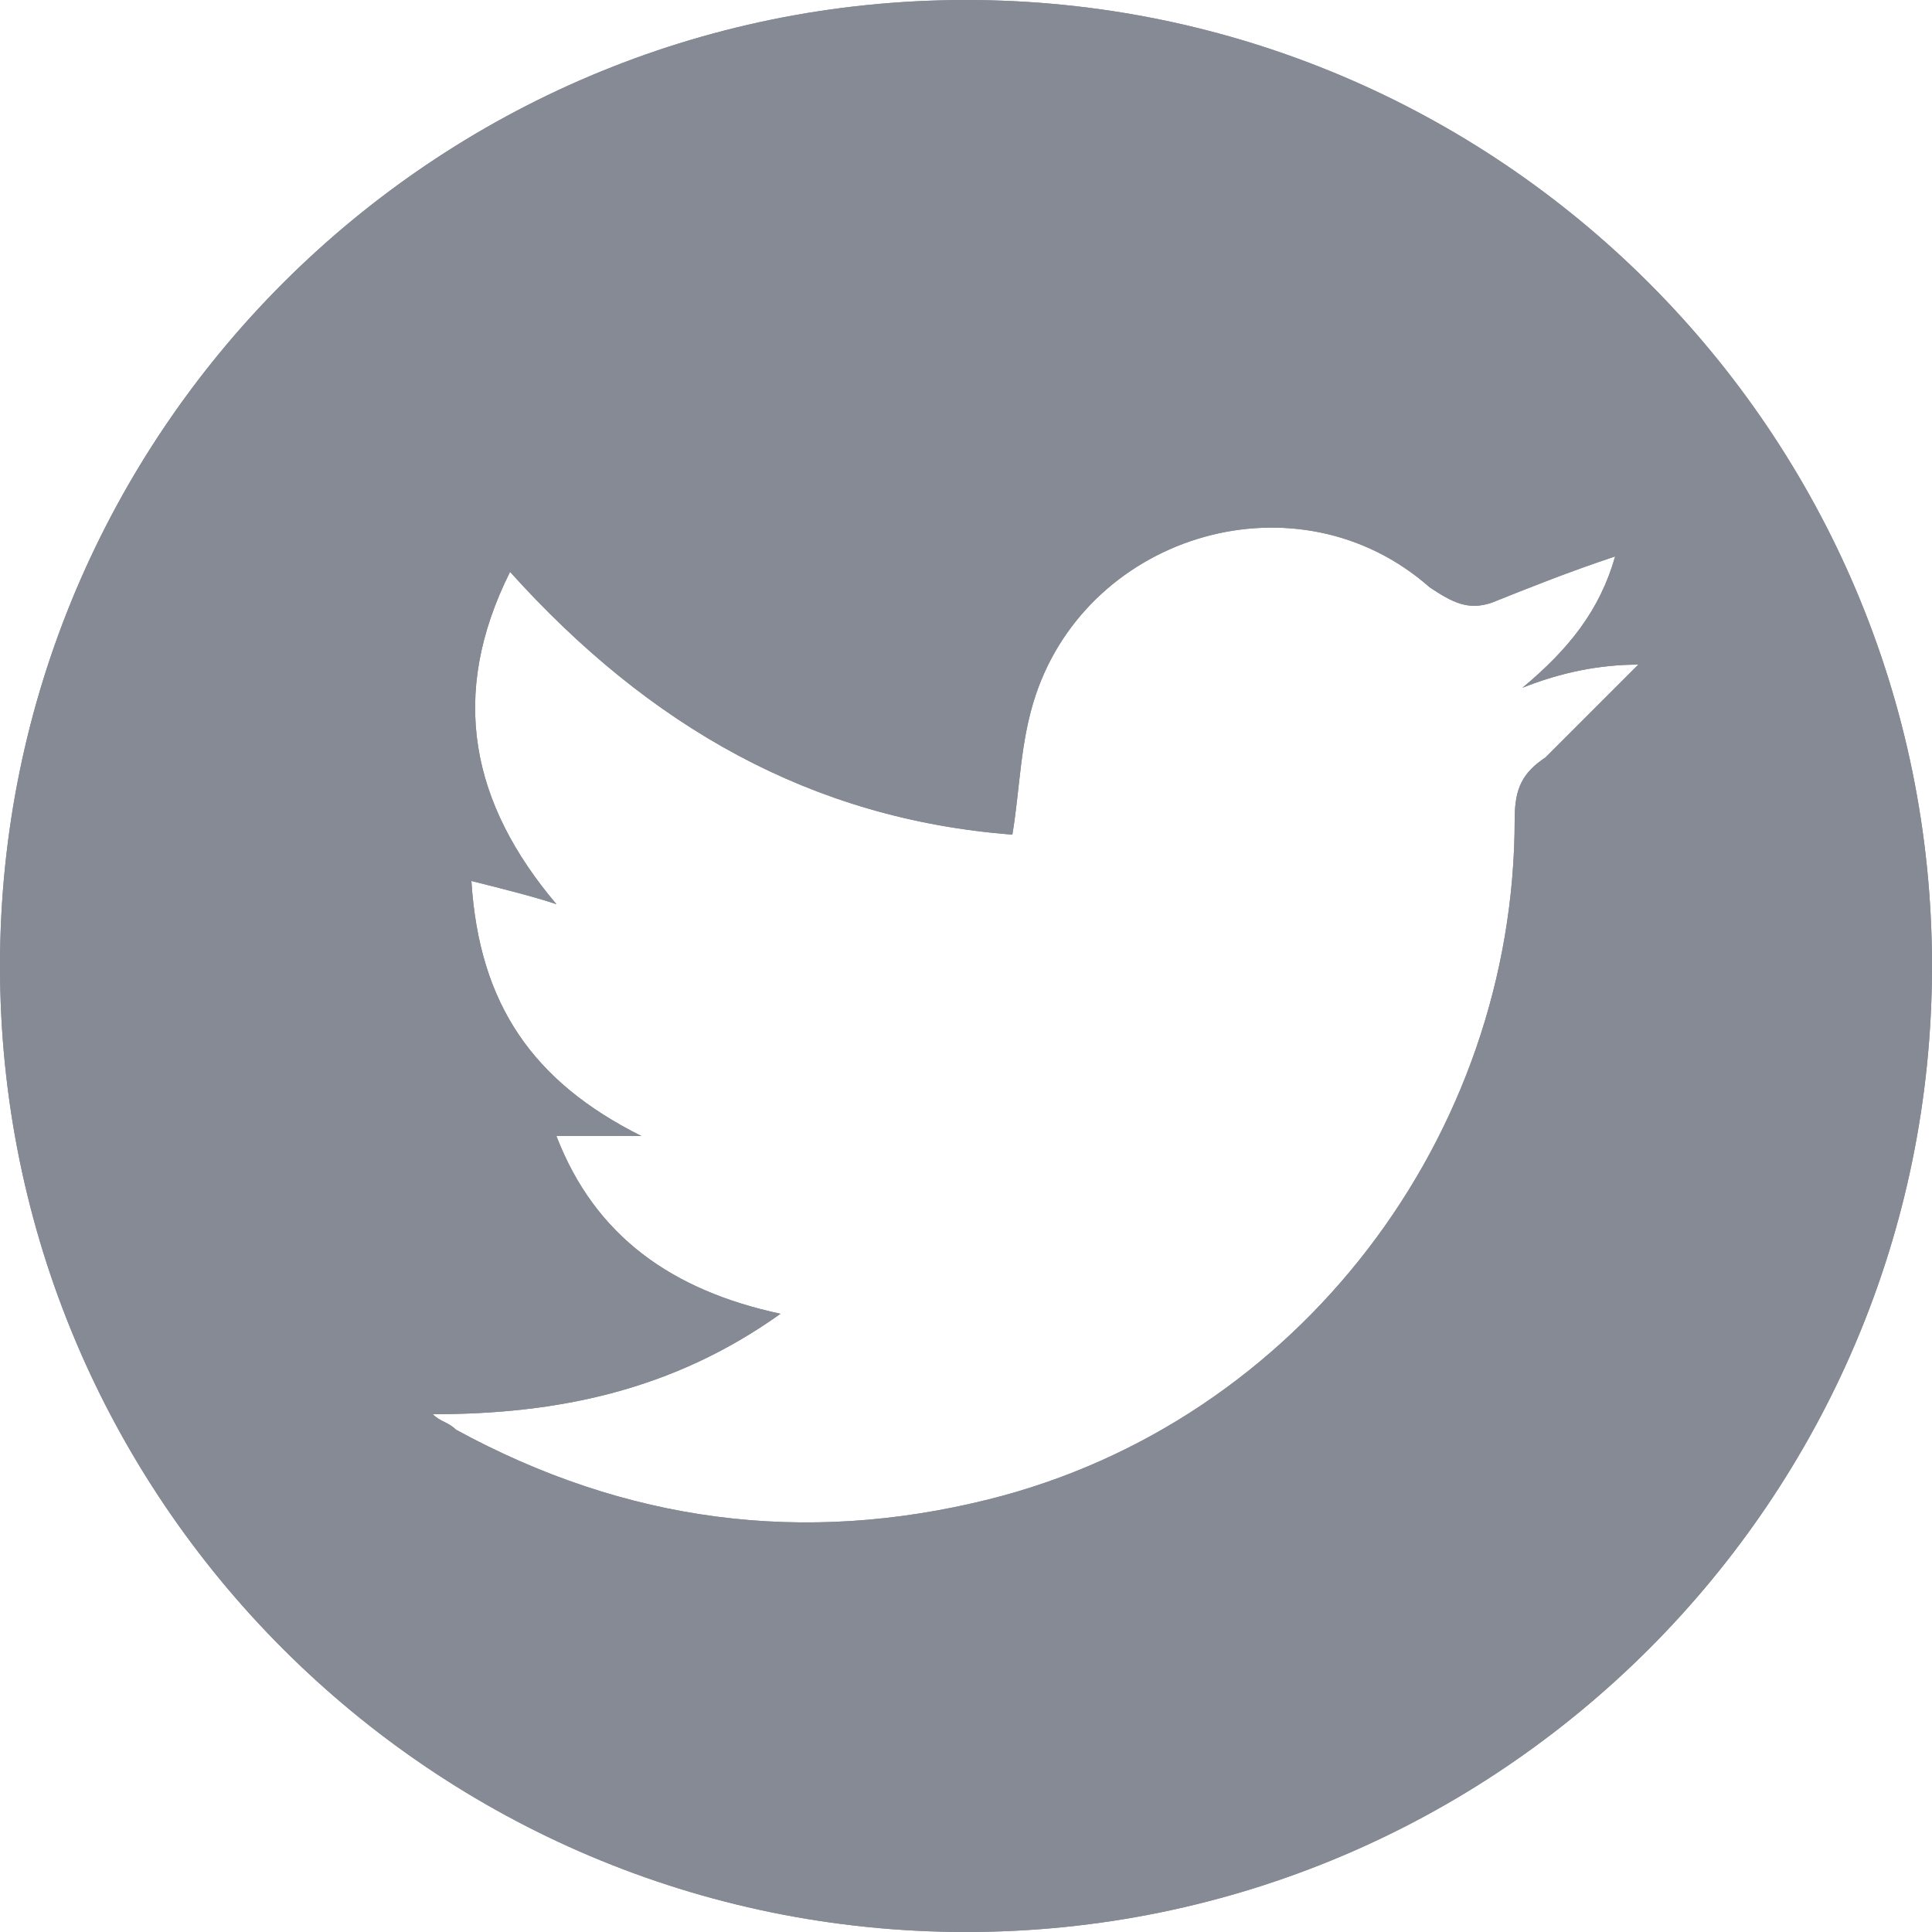
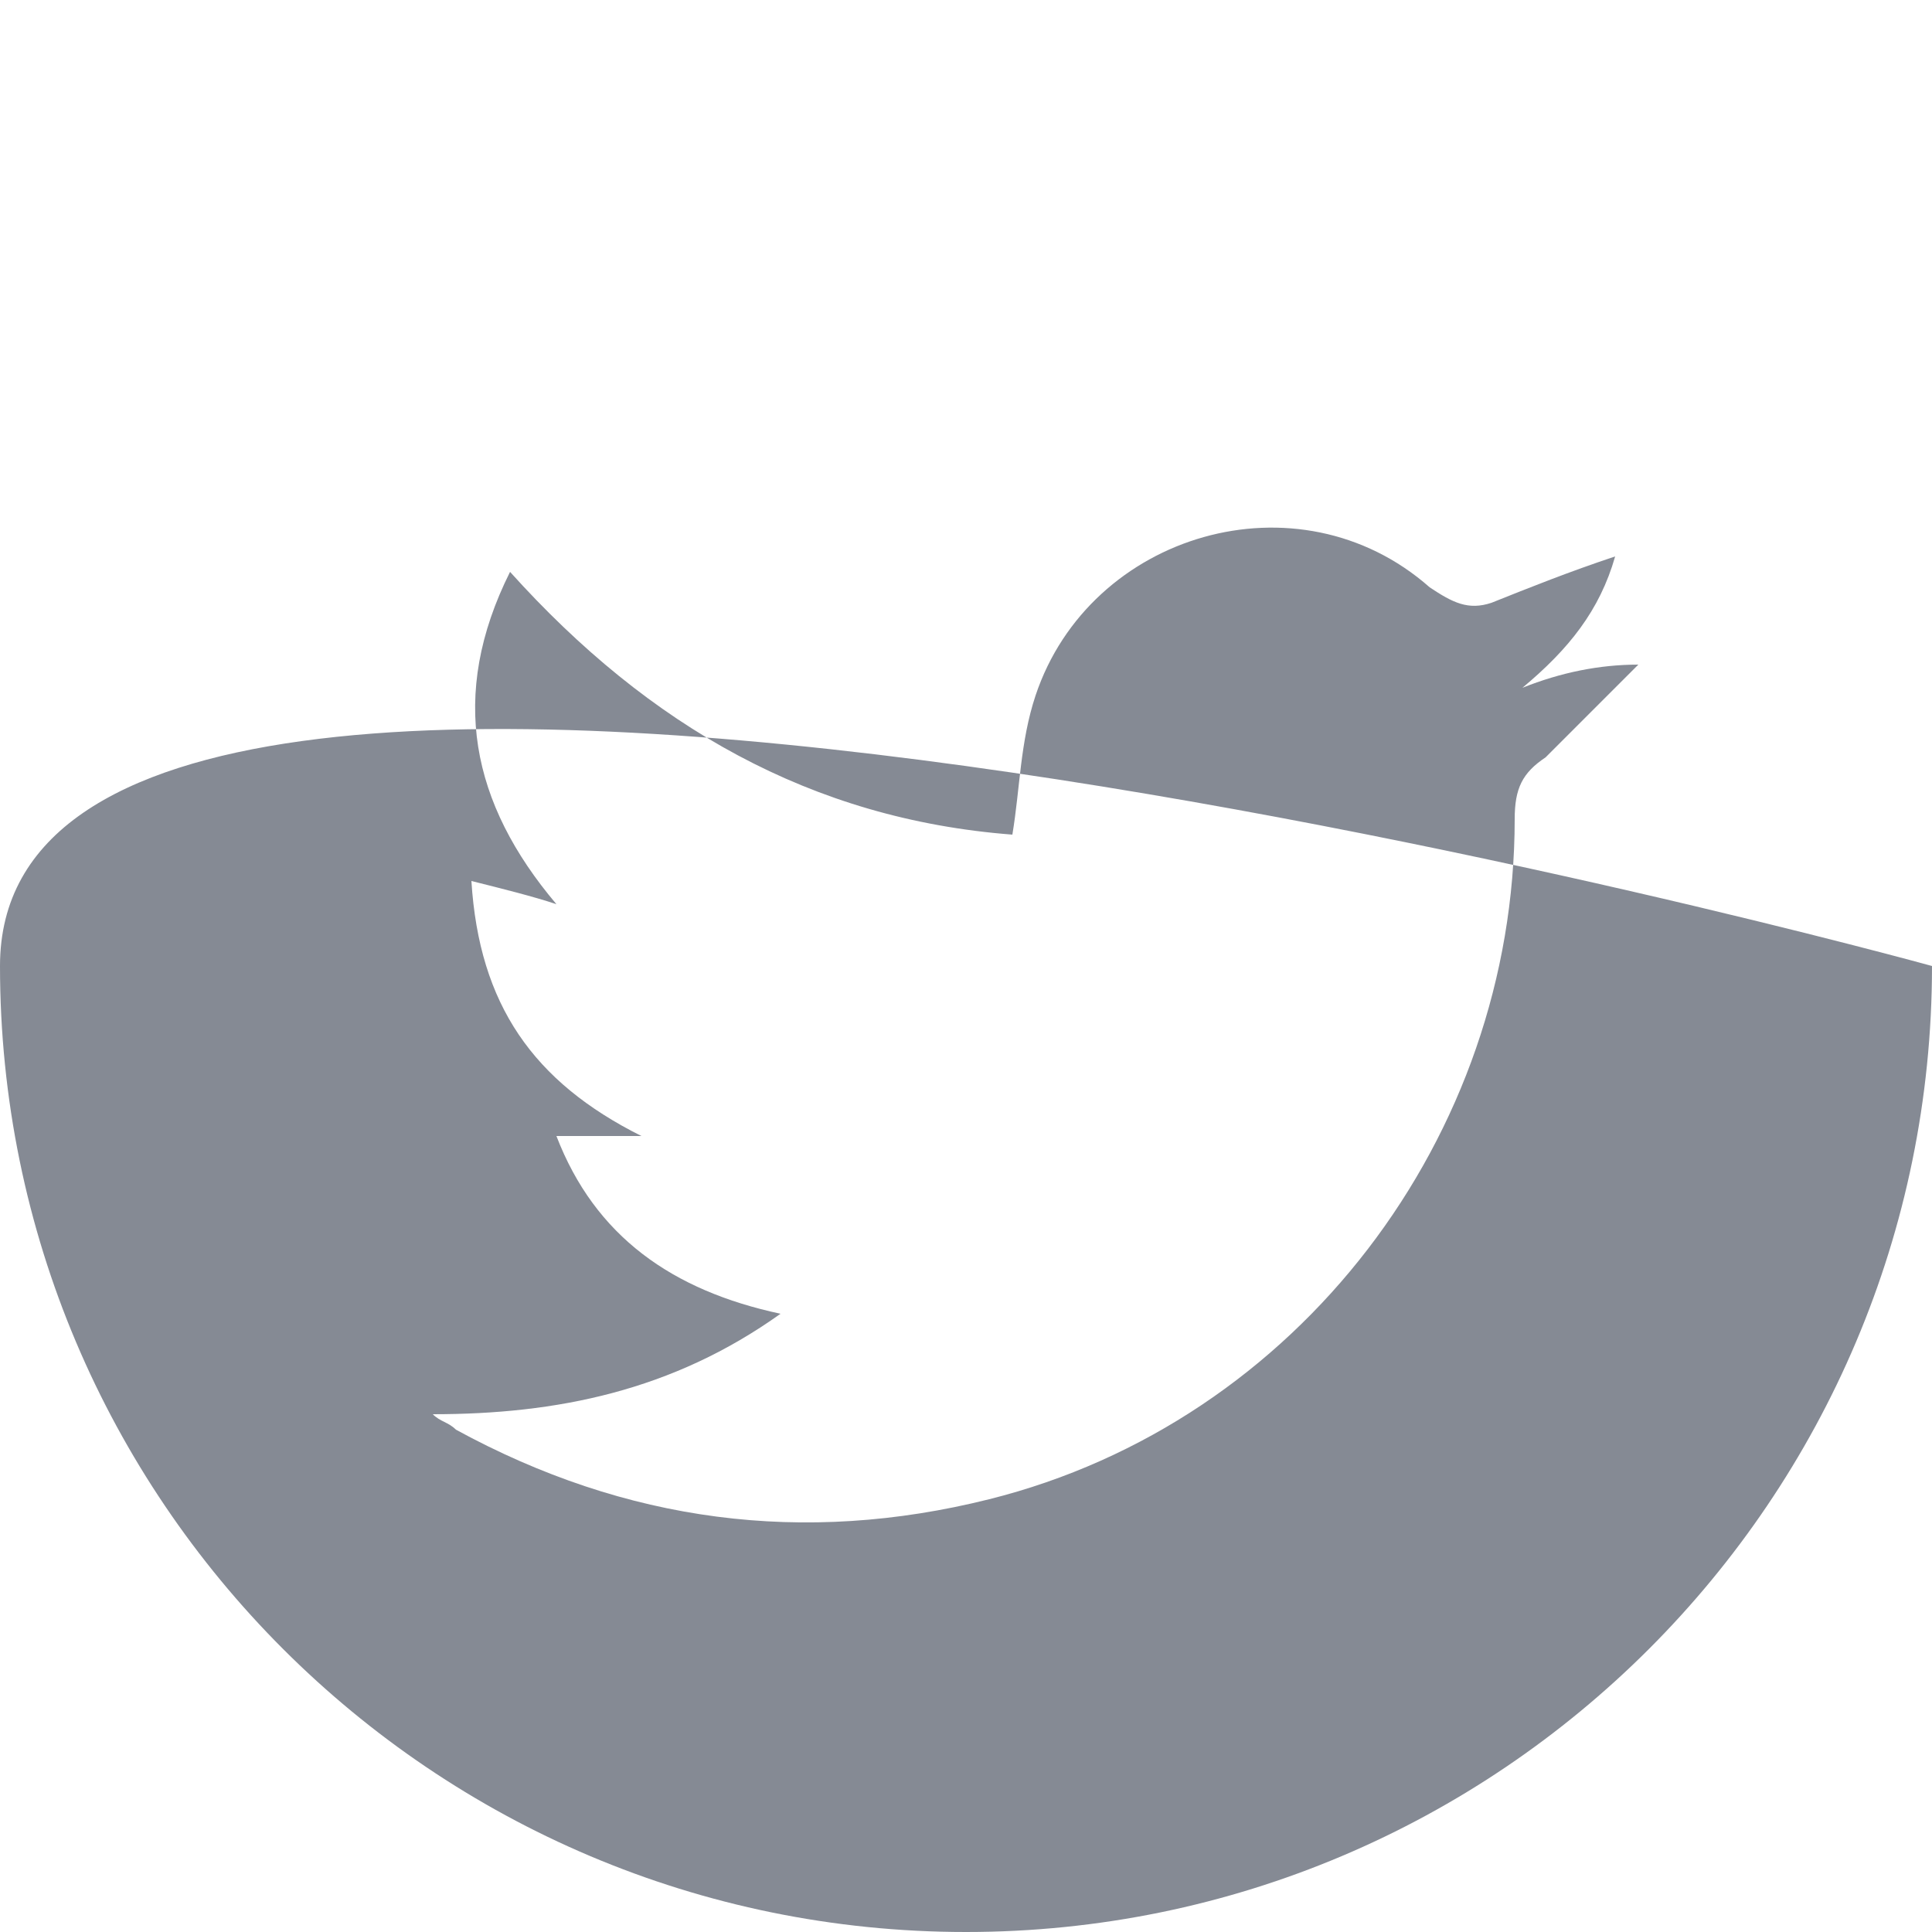
<svg xmlns="http://www.w3.org/2000/svg" version="1.1" id="Layer_1" x="0px" y="0px" viewBox="0 0 25 25" enable-background="new 0 0 25 25" xml:space="preserve">
  <g>
    <g>
-       <path fill="#858A94" d="M21.2,8.6C20.8,9,20.4,9.4,20,9.8c-0.3,0.2-0.4,0.4-0.4,0.8c0,4.1-2.8,7.8-6.8,8.8    c-2.4,0.6-4.7,0.3-6.9-0.9c-0.1-0.1-0.2-0.1-0.3-0.2c1.6,0,3.1-0.3,4.5-1.3c-1.4-0.3-2.4-1-2.9-2.3h1.1C6.9,14,6.2,13,6.1,11.4    c0.4,0.1,0.8,0.2,1.1,0.3c-1.1-1.3-1.4-2.7-0.6-4.3c1.8,2,3.9,3.2,6.5,3.4c0.1-0.6,0.1-1.2,0.3-1.8c0.7-2.1,3.4-2.9,5.1-1.4    c0.3,0.2,0.5,0.3,0.8,0.2c0.5-0.2,1-0.4,1.6-0.6c-0.2,0.7-0.6,1.2-1.2,1.7C20.2,8.7,20.7,8.6,21.2,8.6C21.2,8.5,21.2,8.5,21.2,8.6     M25,12.5C25,5.6,19.4,0,12.5,0S0,5.6,0,12.5S5.6,25,12.5,25S25,19.4,25,12.5" />
+       <path fill="#858A94" d="M21.2,8.6C20.8,9,20.4,9.4,20,9.8c-0.3,0.2-0.4,0.4-0.4,0.8c0,4.1-2.8,7.8-6.8,8.8    c-2.4,0.6-4.7,0.3-6.9-0.9c-0.1-0.1-0.2-0.1-0.3-0.2c1.6,0,3.1-0.3,4.5-1.3c-1.4-0.3-2.4-1-2.9-2.3h1.1C6.9,14,6.2,13,6.1,11.4    c0.4,0.1,0.8,0.2,1.1,0.3c-1.1-1.3-1.4-2.7-0.6-4.3c1.8,2,3.9,3.2,6.5,3.4c0.1-0.6,0.1-1.2,0.3-1.8c0.7-2.1,3.4-2.9,5.1-1.4    c0.3,0.2,0.5,0.3,0.8,0.2c0.5-0.2,1-0.4,1.6-0.6c-0.2,0.7-0.6,1.2-1.2,1.7C20.2,8.7,20.7,8.6,21.2,8.6C21.2,8.5,21.2,8.5,21.2,8.6     M25,12.5S0,5.6,0,12.5S5.6,25,12.5,25S25,19.4,25,12.5" />
    </g>
    <g>
-       <path fill="#858A94" d="M21.2,8.6C20.8,9,20.4,9.4,20,9.8c-0.3,0.2-0.4,0.4-0.4,0.8c0,4.1-2.8,7.8-6.8,8.8    c-2.4,0.6-4.7,0.3-6.9-0.9c-0.1-0.1-0.2-0.1-0.3-0.2c1.6,0,3.1-0.3,4.5-1.3c-1.4-0.3-2.4-1-2.9-2.3h1.1C6.9,14,6.2,13,6.1,11.4    c0.4,0.1,0.8,0.2,1.1,0.3c-1.1-1.3-1.4-2.7-0.6-4.3c1.8,2,3.9,3.2,6.5,3.4c0.1-0.6,0.1-1.2,0.3-1.8c0.7-2.1,3.4-2.9,5.1-1.4    c0.3,0.2,0.5,0.3,0.8,0.2c0.5-0.2,1-0.4,1.6-0.6c-0.2,0.7-0.6,1.2-1.2,1.7C20.2,8.7,20.7,8.6,21.2,8.6C21.2,8.5,21.2,8.5,21.2,8.6     M25,12.5C25,5.6,19.4,0,12.5,0S0,5.6,0,12.5S5.6,25,12.5,25S25,19.4,25,12.5" />
-     </g>
+       </g>
  </g>
</svg>